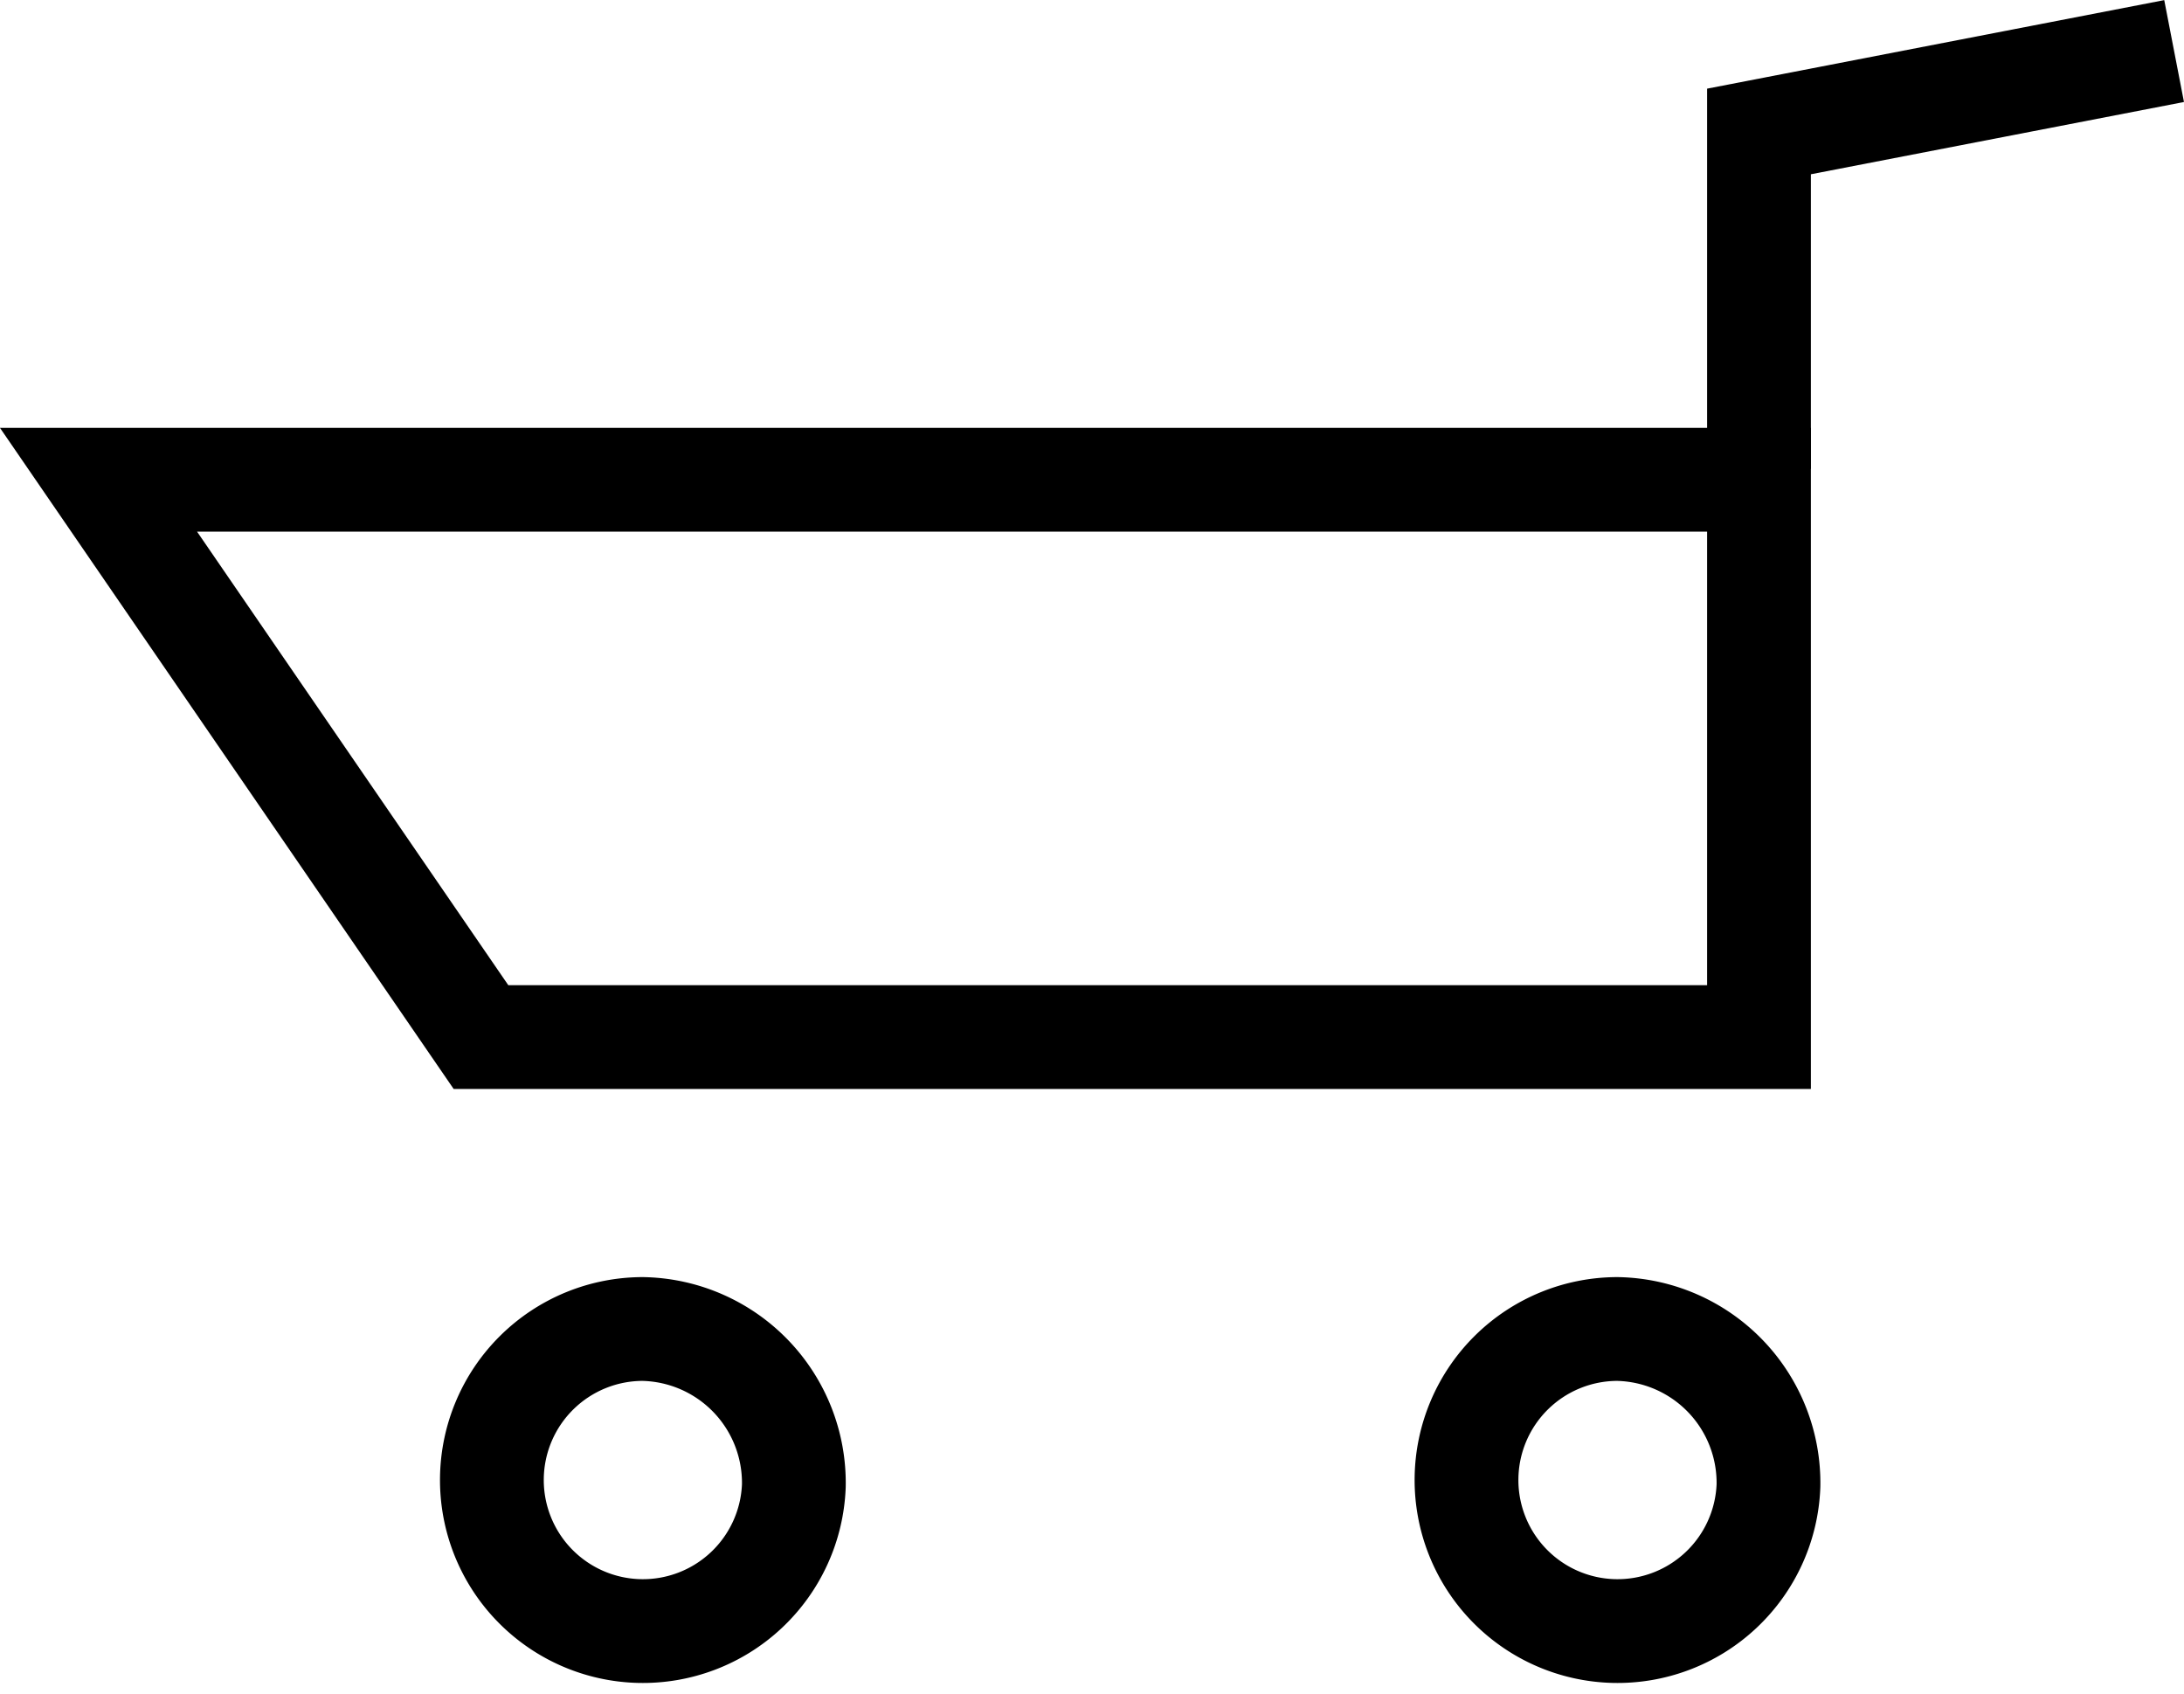
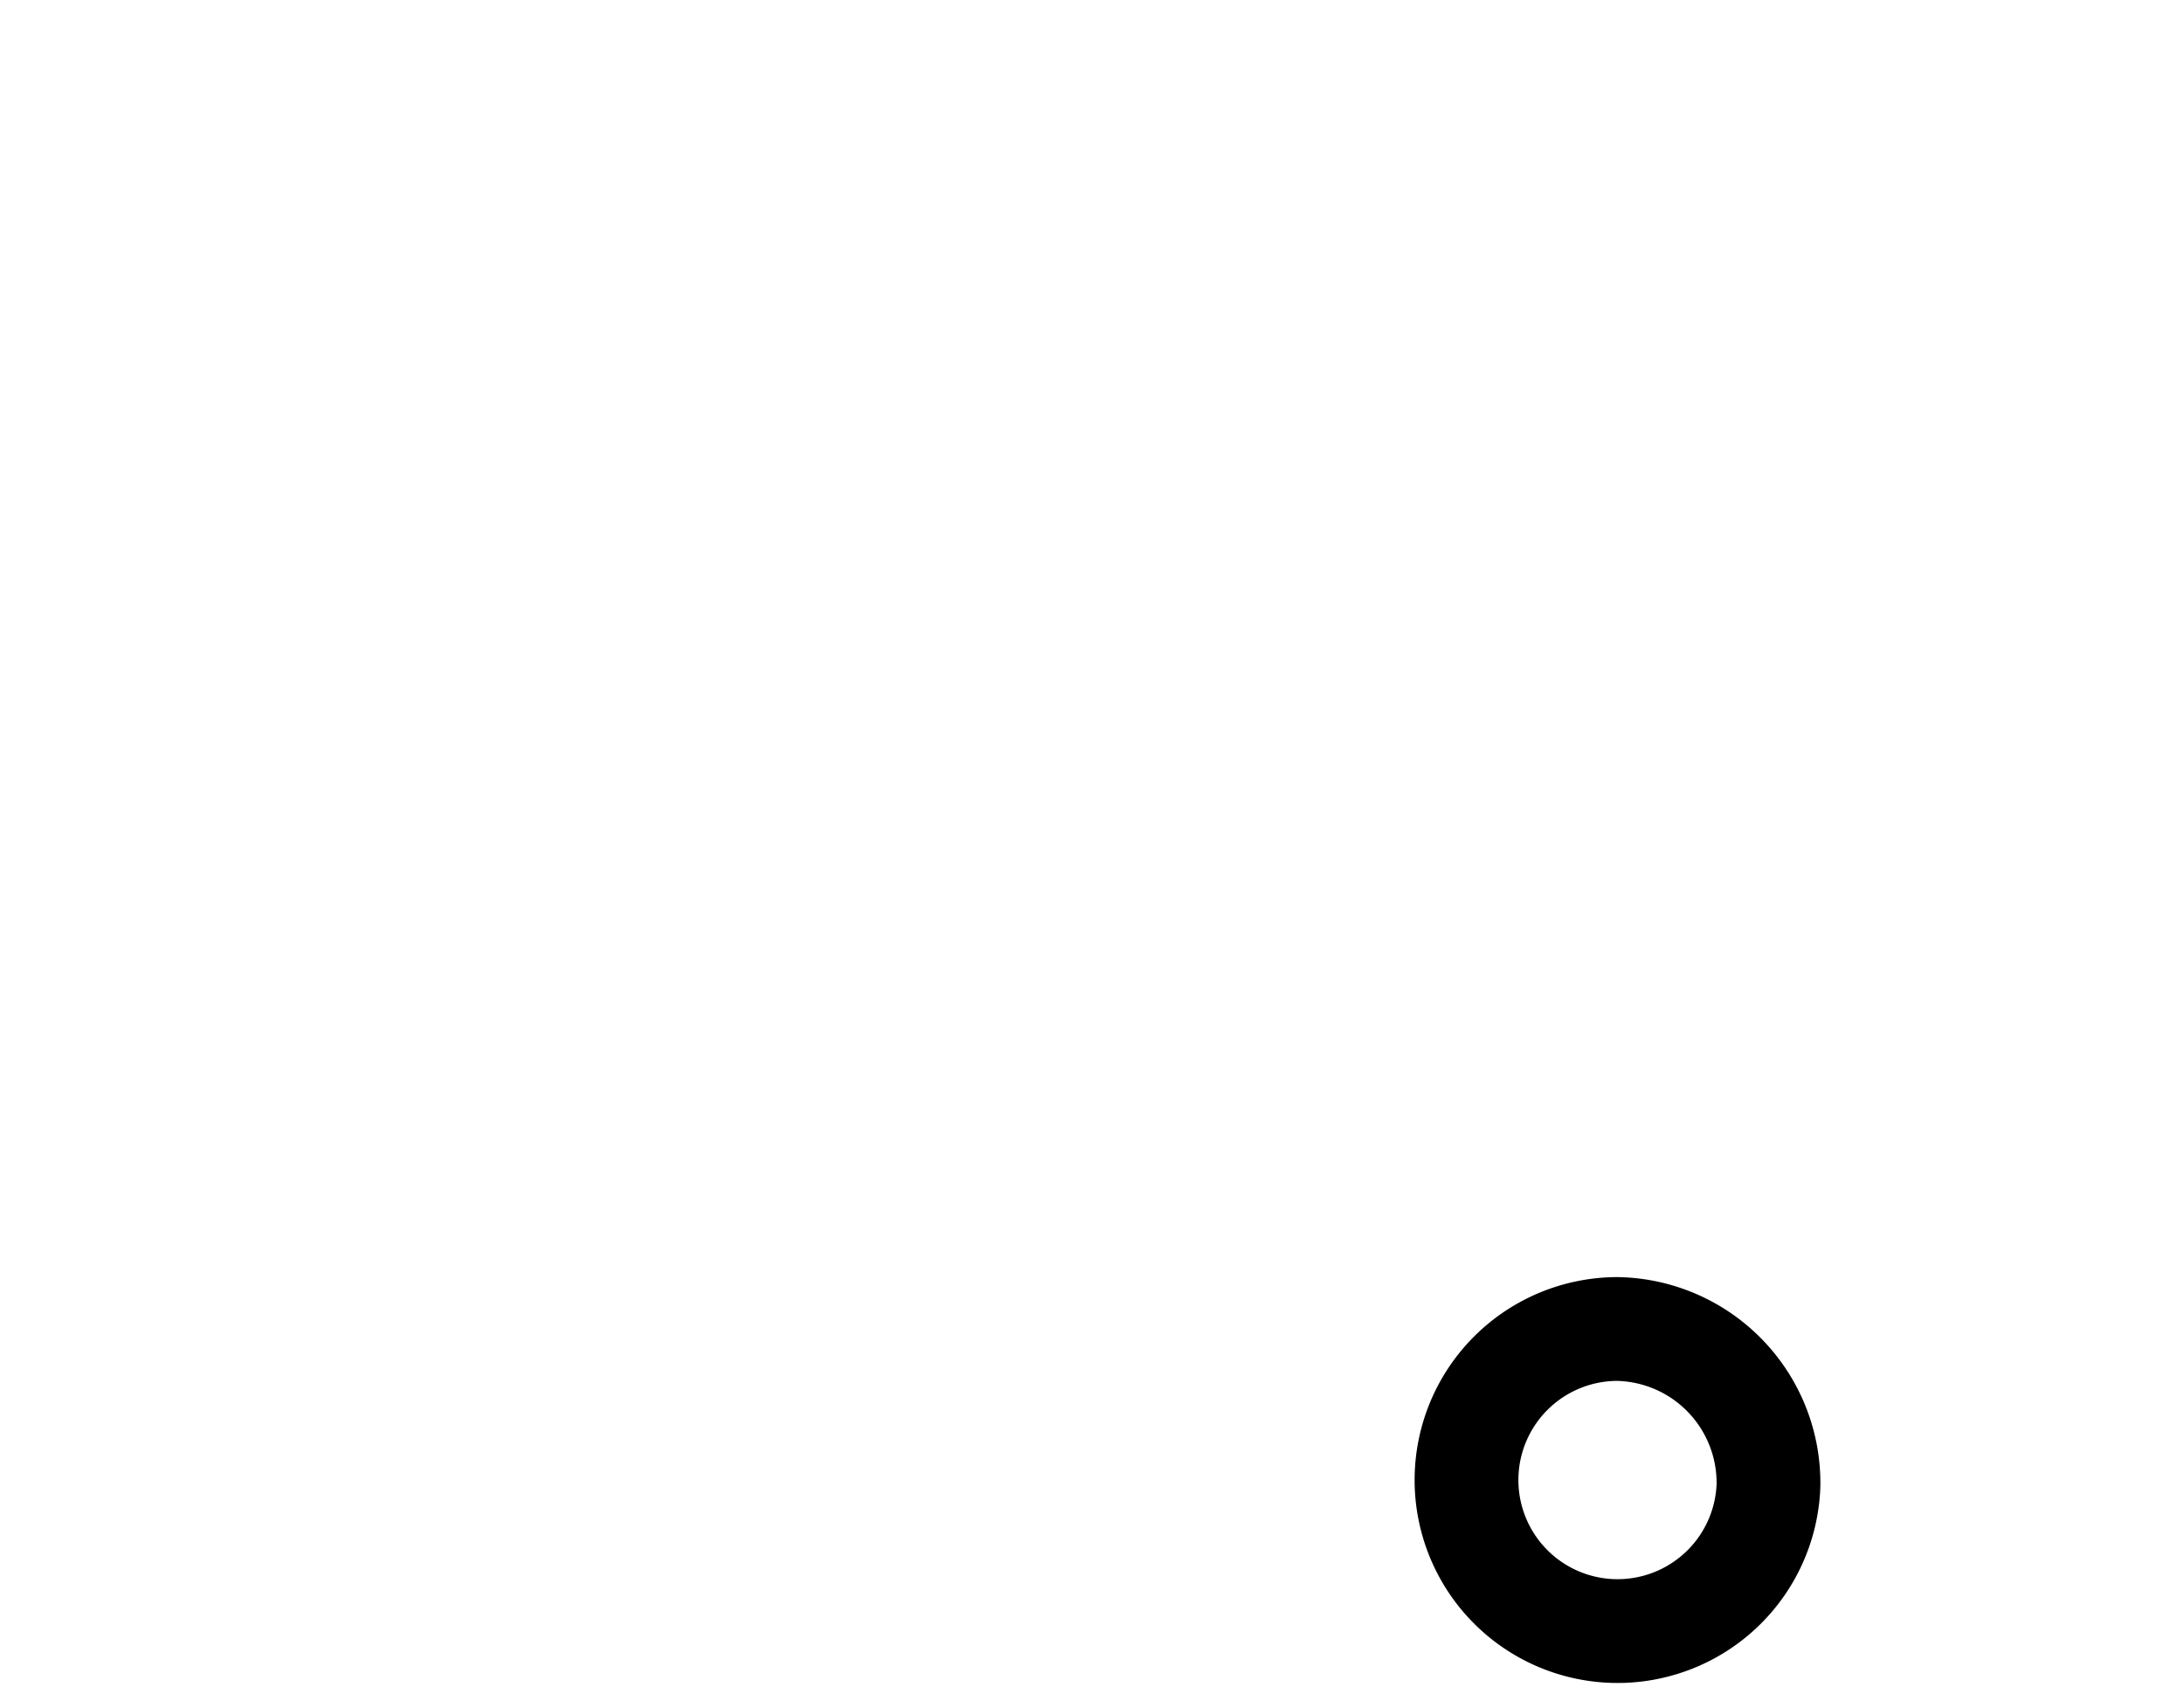
<svg xmlns="http://www.w3.org/2000/svg" width="31.567" height="24.485" viewBox="0 0 31.567 24.485">
  <defs>
    <clipPath id="a">
      <path d="M0,0H31.567V24.485H0Z" transform="translate(0 0)" fill="none" stroke="#000" stroke-width="1" />
    </clipPath>
    <clipPath id="b">
-       <rect width="31.567" height="24.485" transform="translate(0 0)" fill="none" stroke="#000" stroke-width="1" />
-     </clipPath>
+       </clipPath>
  </defs>
  <g transform="translate(0 0)">
    <g clip-path="url(#a)">
-       <path d="M25.424,6.777V1.9l6-1.162" fill="none" stroke="#000" stroke-miterlimit="10" stroke-width="1.5" />
-       <path d="M11.474,21.472a2.183,2.183,0,1,1-2.183-2.264A2.225,2.225,0,0,1,11.474,21.472Z" fill="none" stroke="#000" stroke-miterlimit="10" stroke-width="1.5" />
      <path d="M25.561,21.472a2.183,2.183,0,1,1-2.183-2.264A2.225,2.225,0,0,1,25.561,21.472Z" fill="none" stroke="#000" stroke-miterlimit="10" stroke-width="1.5" />
    </g>
    <g clip-path="url(#b)">
-       <path d="M25.424,14.989H6.952L1.424,6.934h24Z" fill="none" stroke="#000" stroke-miterlimit="10" stroke-width="1.5" />
-     </g>
+       </g>
  </g>
</svg>